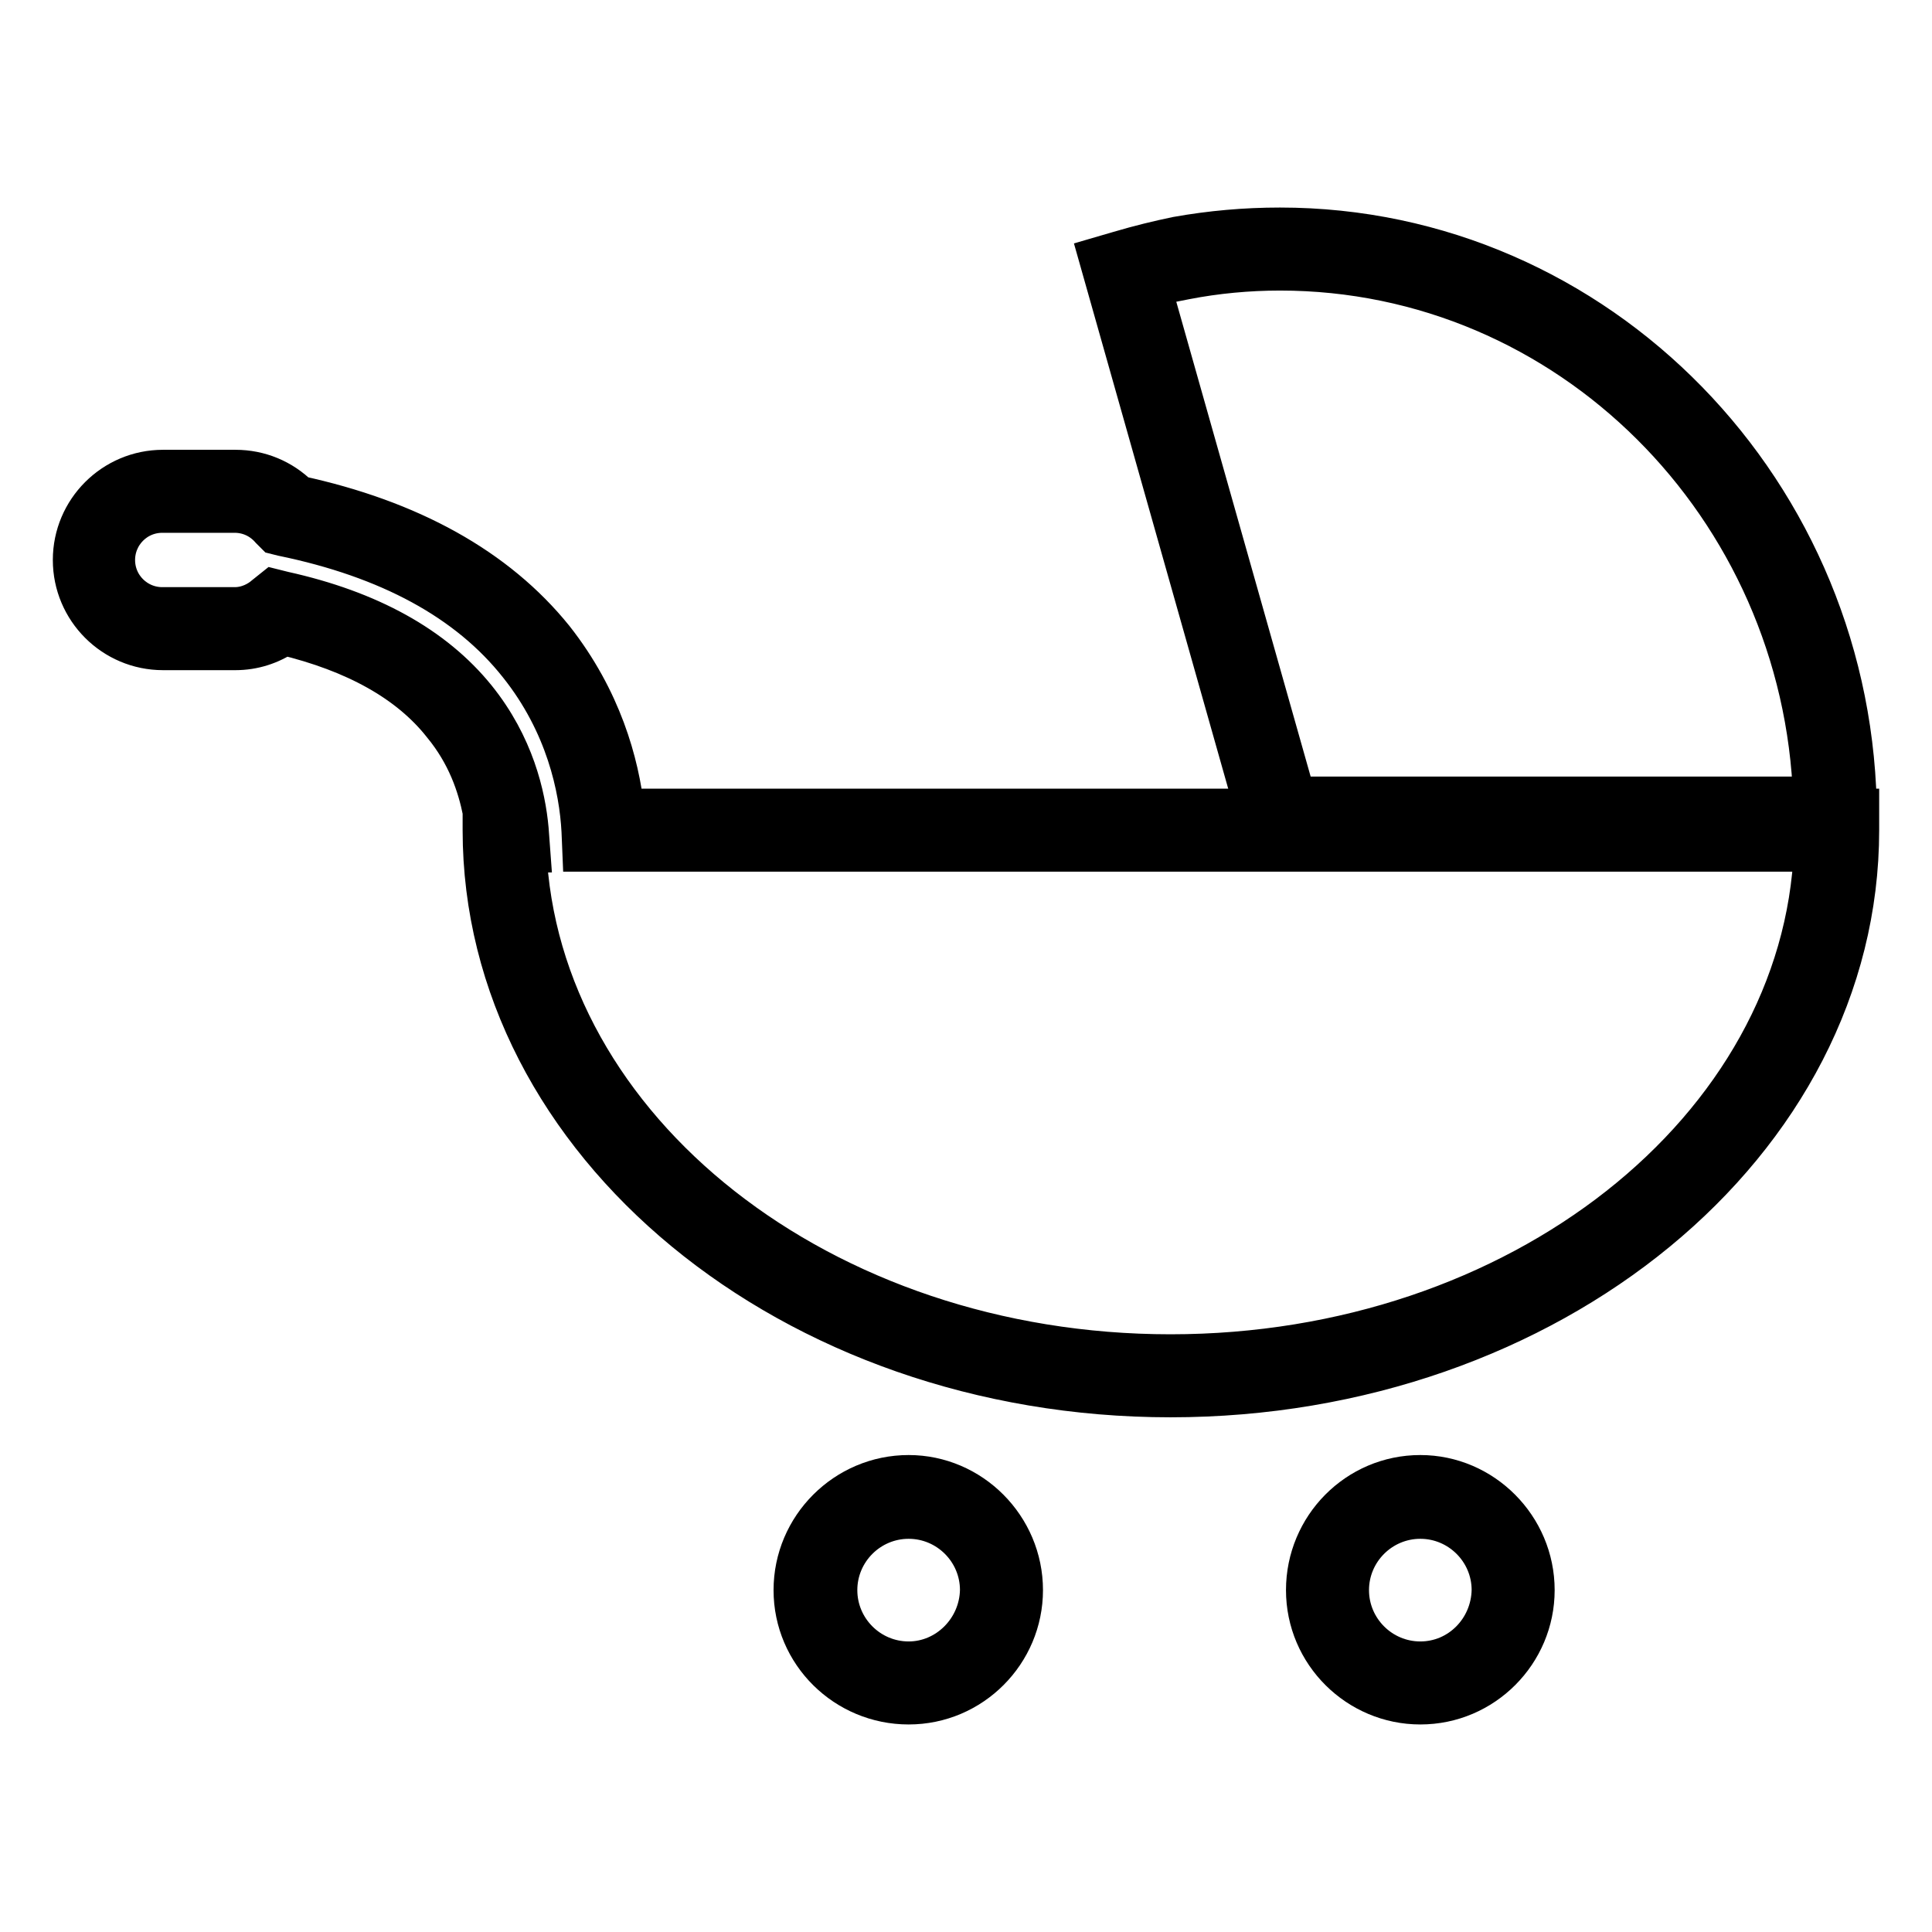
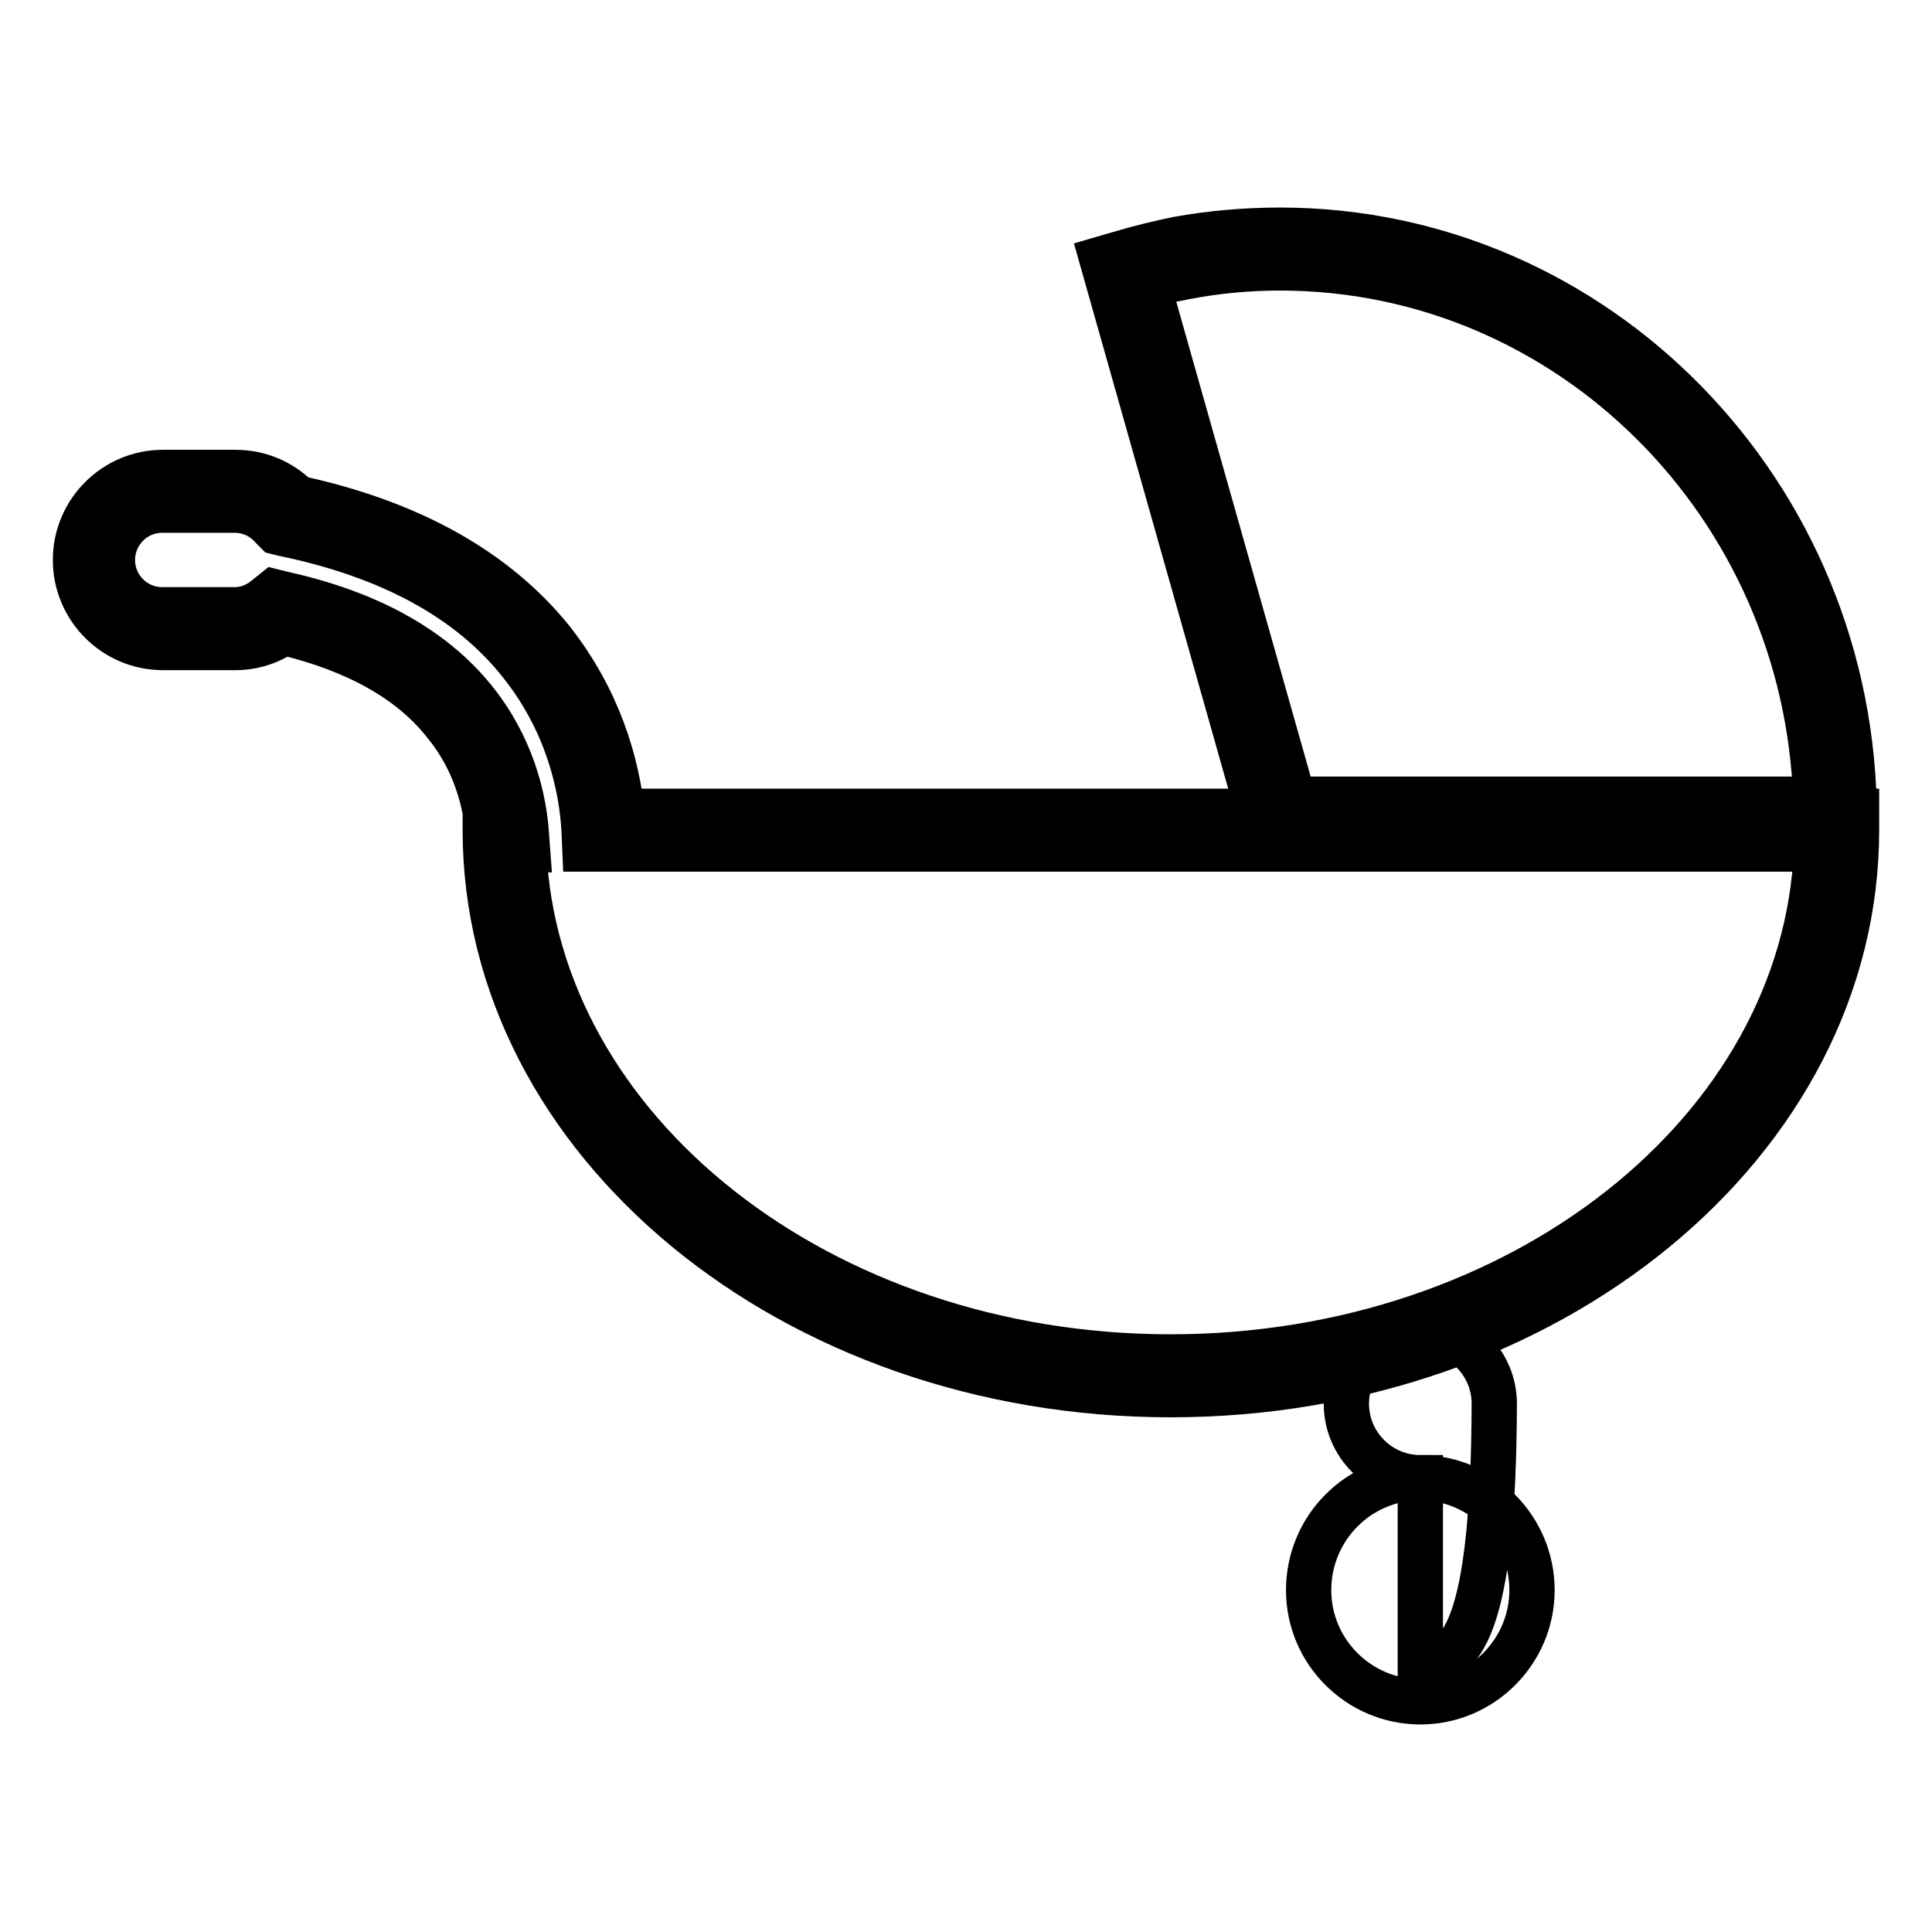
<svg xmlns="http://www.w3.org/2000/svg" version="1.1" x="0px" y="0px" viewBox="0 0 256 256" enable-background="new 0 0 256 256" xml:space="preserve">
  <g>
    <g>
      <g>
        <g>
          <path stroke-width="6" fill-opacity="0" stroke="#000000" d="M245.7,111v-2.5c0-43-34.1-78-76.1-78c-4.6,0-9.1,0.4-13.6,1.2c-2.4,0.5-4.9,1.1-7.6,1.9l-2.4,0.7l21.7,76.7H245.7L245.7,111z M157,36.7c4.1-0.8,8.4-1.2,12.6-1.2c38.4,0,69.7,31.4,71,70.4h-69.2l-19.3-68.2C153.9,37.3,155.5,37,157,36.7z" />
          <path stroke-width="6" fill-opacity="0" stroke="#000000" d="M82.4,107.5c-0.7-6.3-3-14.7-9.3-22.7C65.6,75.5,54.2,69.2,39.4,66c-2.2-2.2-5.1-3.4-8.2-3.4h-9.6c-6.4,0-11.6,5.2-11.6,11.6c0,6.4,5.2,11.6,11.6,11.6h9.6c2.3,0,4.5-0.7,6.4-2c9.6,2.3,16.8,6.3,21.3,12c3.3,4,4.7,8.2,5.4,11.7v2.5c0,41.2,40.7,74.8,90.8,74.8c50.1,0,90.9-33.5,90.9-74.8v-2.5C246,107.5,82.4,107.5,82.4,107.5z M155.1,179.8c-46.3,0-84.1-29.9-85.7-67.2h0.5l-0.2-2.7c-0.4-4.4-1.9-11-6.9-17.2c-5.5-6.8-14-11.5-25.3-14l-1.2-0.3l-1,0.8c-0.8,0.7-2.3,1.6-4.2,1.6h-9.6c-3.6,0-6.6-2.9-6.6-6.6c0-3.6,2.9-6.6,6.6-6.6h9.6c1.9,0,3.7,0.8,5,2.3l0.6,0.6l0.8,0.2c14.1,2.9,24.7,8.6,31.5,17.2c6.3,7.9,8.1,16.5,8.4,22.2l0.1,2.4h163.2C239.2,149.9,201.4,179.8,155.1,179.8z" />
-           <path stroke-width="6" fill-opacity="0" stroke="#000000" d="M120.4,195.8c-8.2,0-14.9,6.7-14.9,14.9c0,8.2,6.7,14.8,14.9,14.8s14.8-6.7,14.8-14.8C135.2,202.5,128.5,195.8,120.4,195.8z M120.4,220.5c-5.4,0-9.8-4.4-9.8-9.8c0-5.4,4.4-9.8,9.8-9.8c5.4,0,9.8,4.4,9.8,9.8C130.1,216.1,125.7,220.5,120.4,220.5z" />
-           <path stroke-width="6" fill-opacity="0" stroke="#000000" d="M188.2,195.8c-8.2,0-14.8,6.7-14.8,14.9c0,8.2,6.7,14.8,14.8,14.8c8.2,0,14.8-6.7,14.8-14.8C203,202.5,196.3,195.8,188.2,195.8z M188.2,220.5c-5.4,0-9.8-4.4-9.8-9.8c0-5.4,4.4-9.8,9.8-9.8c5.4,0,9.8,4.4,9.8,9.8C197.9,216.1,193.6,220.5,188.2,220.5z" />
+           <path stroke-width="6" fill-opacity="0" stroke="#000000" d="M188.2,195.8c-8.2,0-14.8,6.7-14.8,14.9c0,8.2,6.7,14.8,14.8,14.8c8.2,0,14.8-6.7,14.8-14.8C203,202.5,196.3,195.8,188.2,195.8z c-5.4,0-9.8-4.4-9.8-9.8c0-5.4,4.4-9.8,9.8-9.8c5.4,0,9.8,4.4,9.8,9.8C197.9,216.1,193.6,220.5,188.2,220.5z" />
        </g>
      </g>
      <g />
      <g />
      <g />
      <g />
      <g />
      <g />
      <g />
      <g />
      <g />
      <g />
      <g />
      <g />
      <g />
      <g />
      <g />
    </g>
  </g>
</svg>